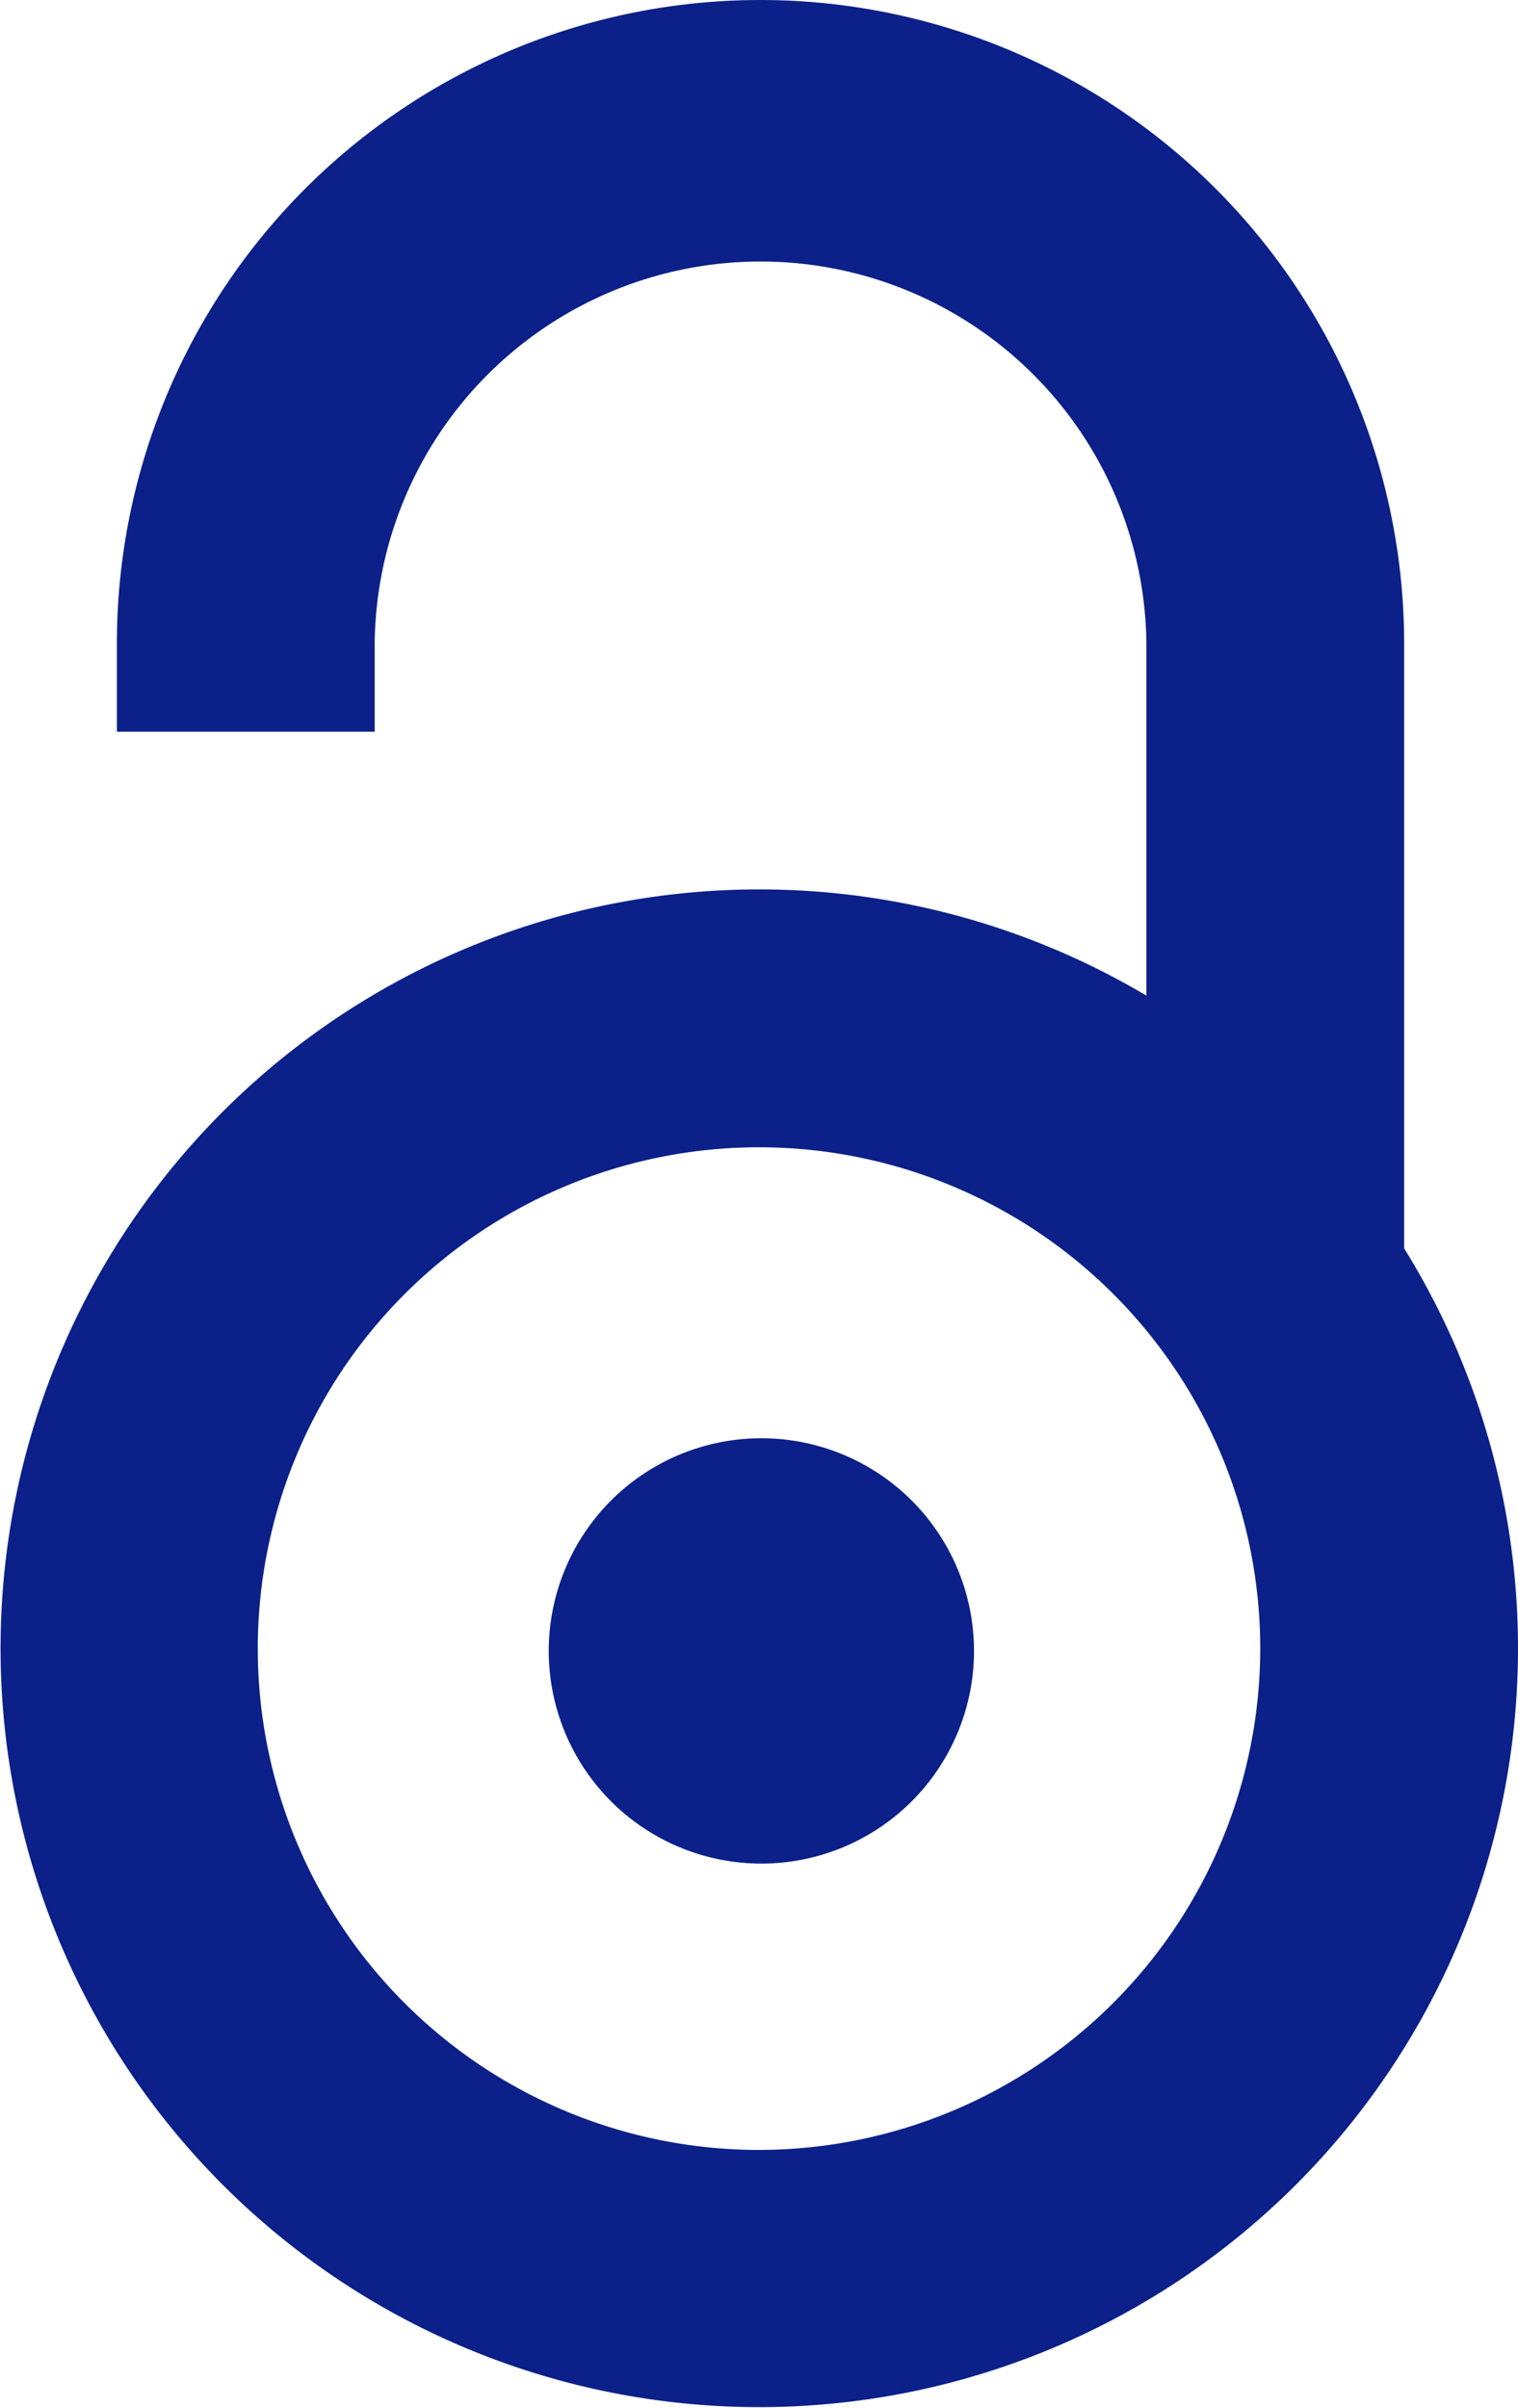
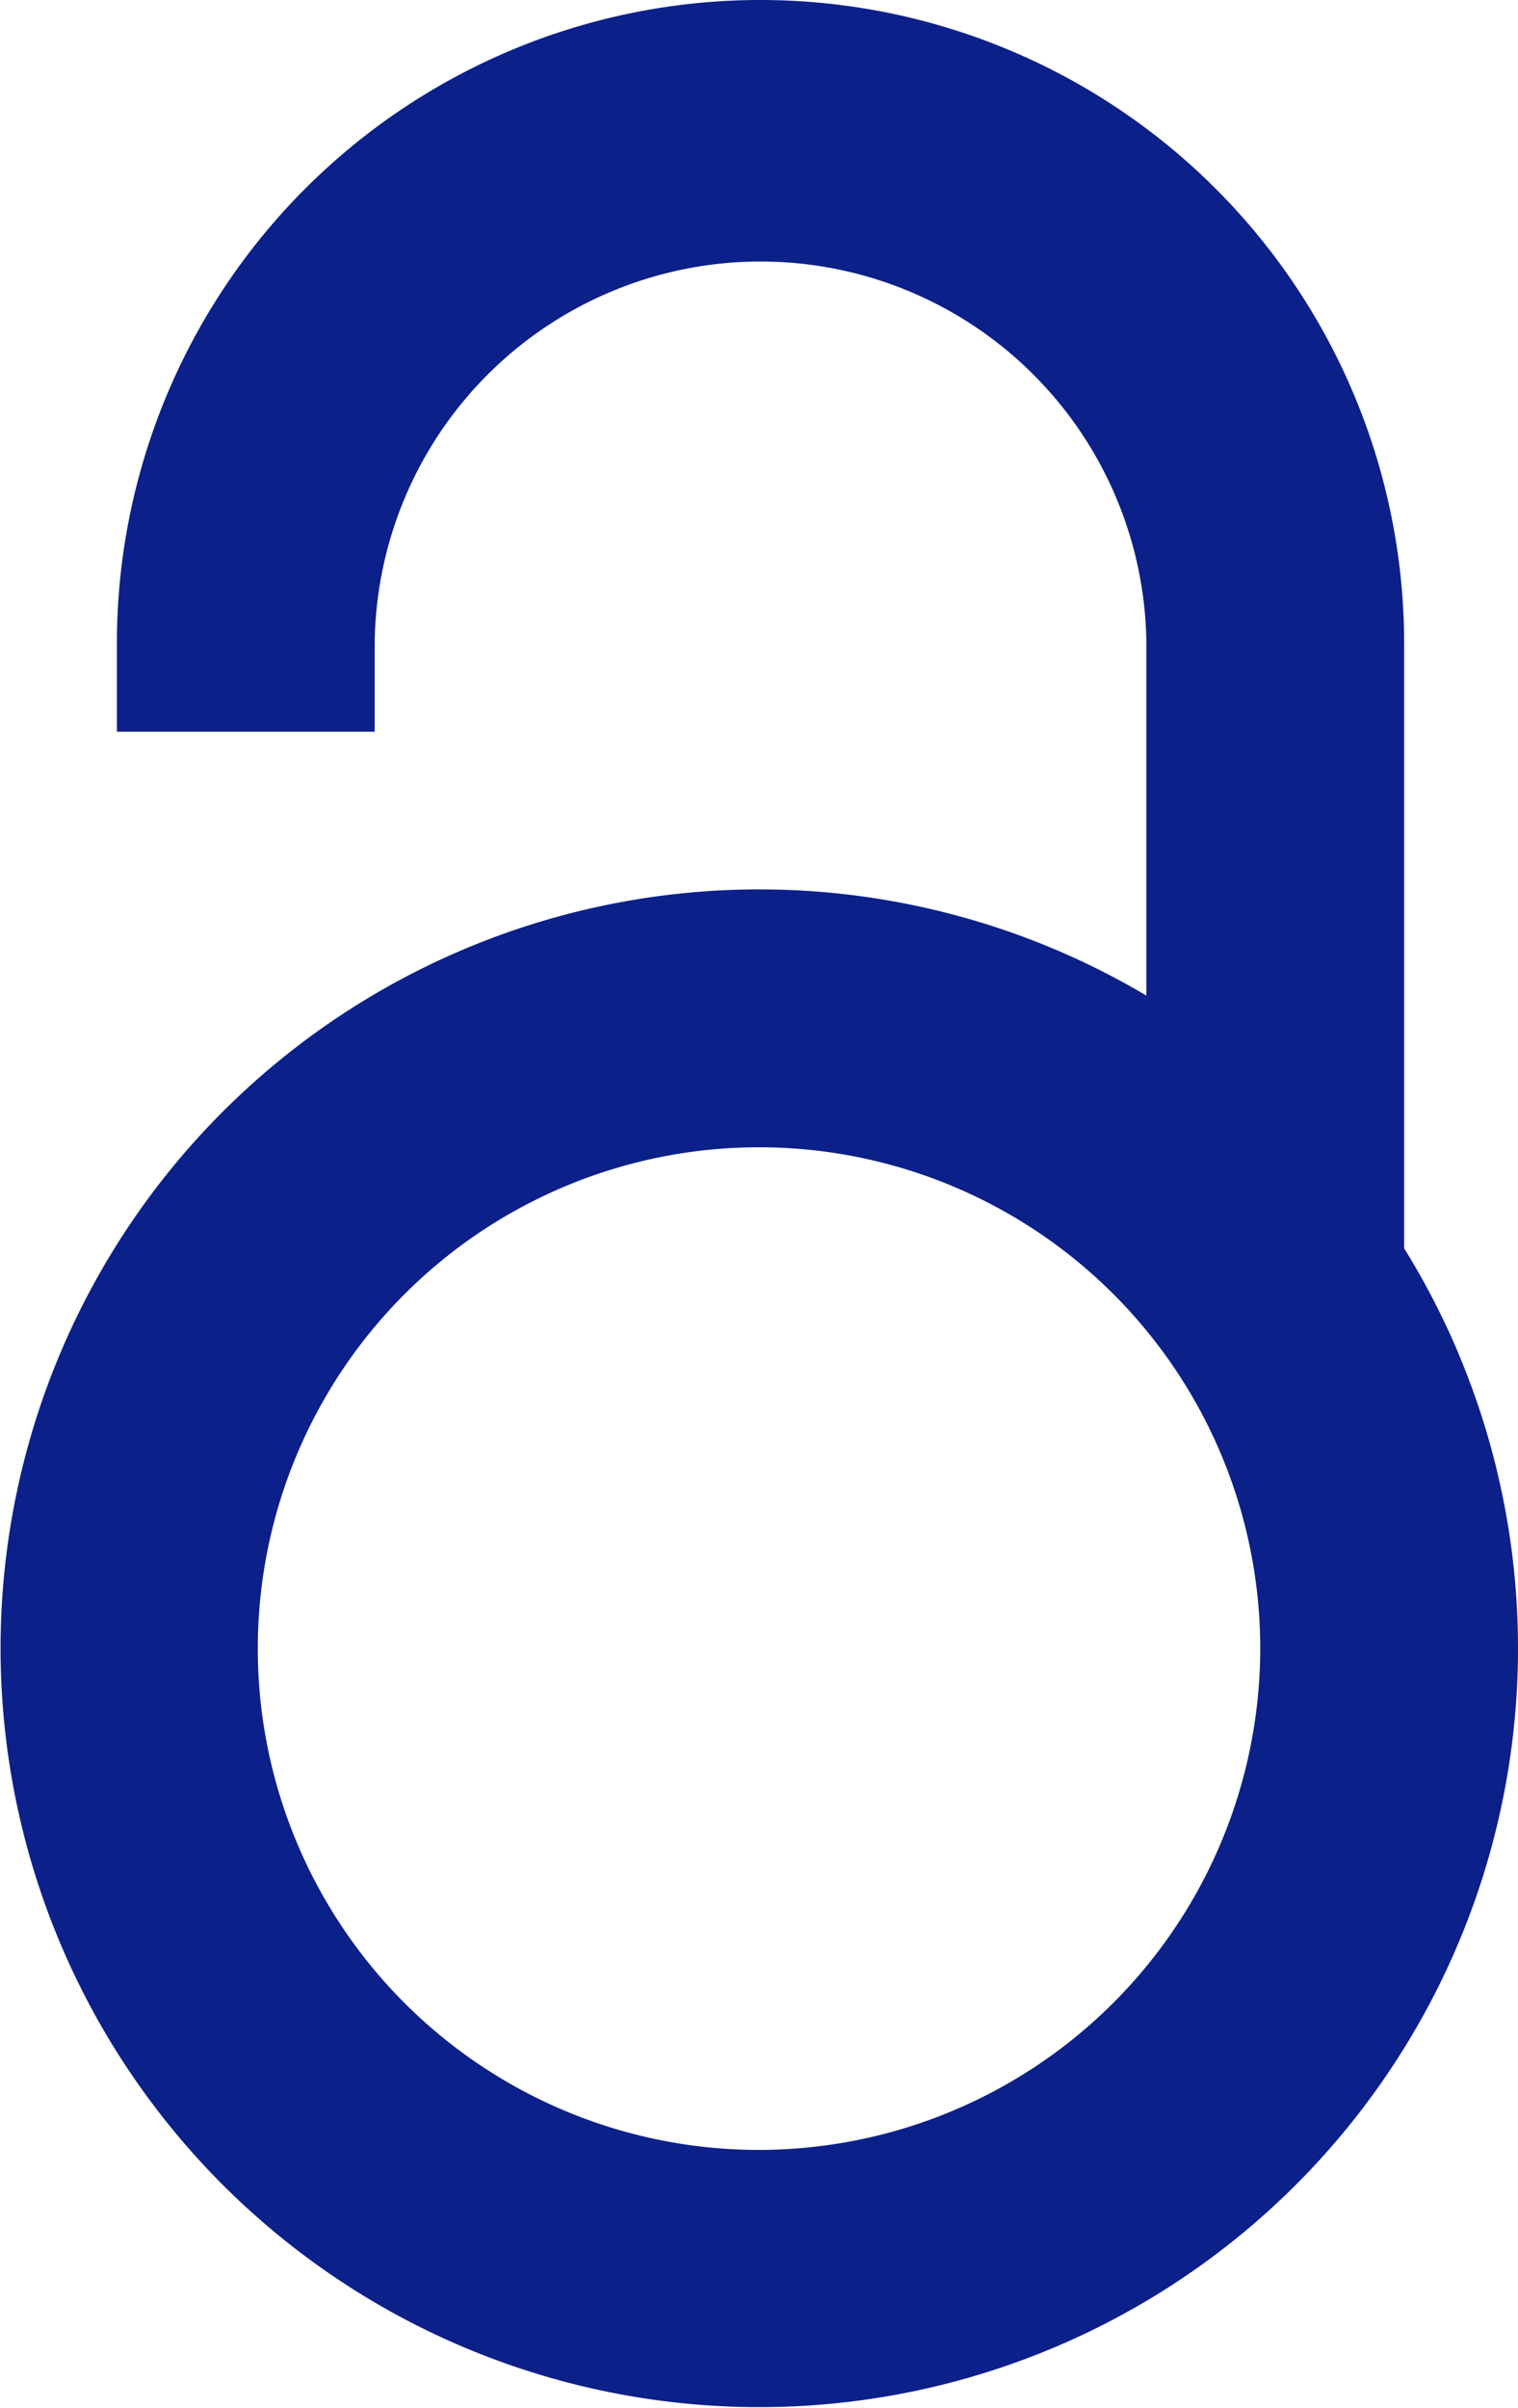
<svg xmlns="http://www.w3.org/2000/svg" width="40.601" height="64.392" viewBox="0 0 40.601 64.392">
-   <path id="Icon_simple-openaccess" data-name="Icon simple-openaccess" d="M45.654,36.183a20.283,20.283,0,0,0-1.449-2.8V17.213A17.22,17.22,0,0,0,26.993,0h-.005A17.211,17.211,0,0,0,9.775,17.213v2.353H16.67V17.213a10.321,10.321,0,0,1,20.641,0v9.411a20.293,20.293,0,1,0,8.343,9.564ZM26.95,57.492A13.406,13.406,0,1,1,40.356,44.086,13.422,13.422,0,0,1,26.95,57.492ZM32.7,44.148a5.687,5.687,0,1,1-5.687-5.687A5.687,5.687,0,0,1,32.7,44.148Z" transform="translate(-6.649)" fill="#0b2089" />
+   <path id="Icon_simple-openaccess" data-name="Icon simple-openaccess" d="M45.654,36.183a20.283,20.283,0,0,0-1.449-2.8V17.213A17.22,17.22,0,0,0,26.993,0h-.005A17.211,17.211,0,0,0,9.775,17.213v2.353H16.67V17.213a10.321,10.321,0,0,1,20.641,0v9.411a20.293,20.293,0,1,0,8.343,9.564ZM26.95,57.492A13.406,13.406,0,1,1,40.356,44.086,13.422,13.422,0,0,1,26.95,57.492ZM32.7,44.148A5.687,5.687,0,0,1,32.7,44.148Z" transform="translate(-6.649)" fill="#0b2089" />
</svg>